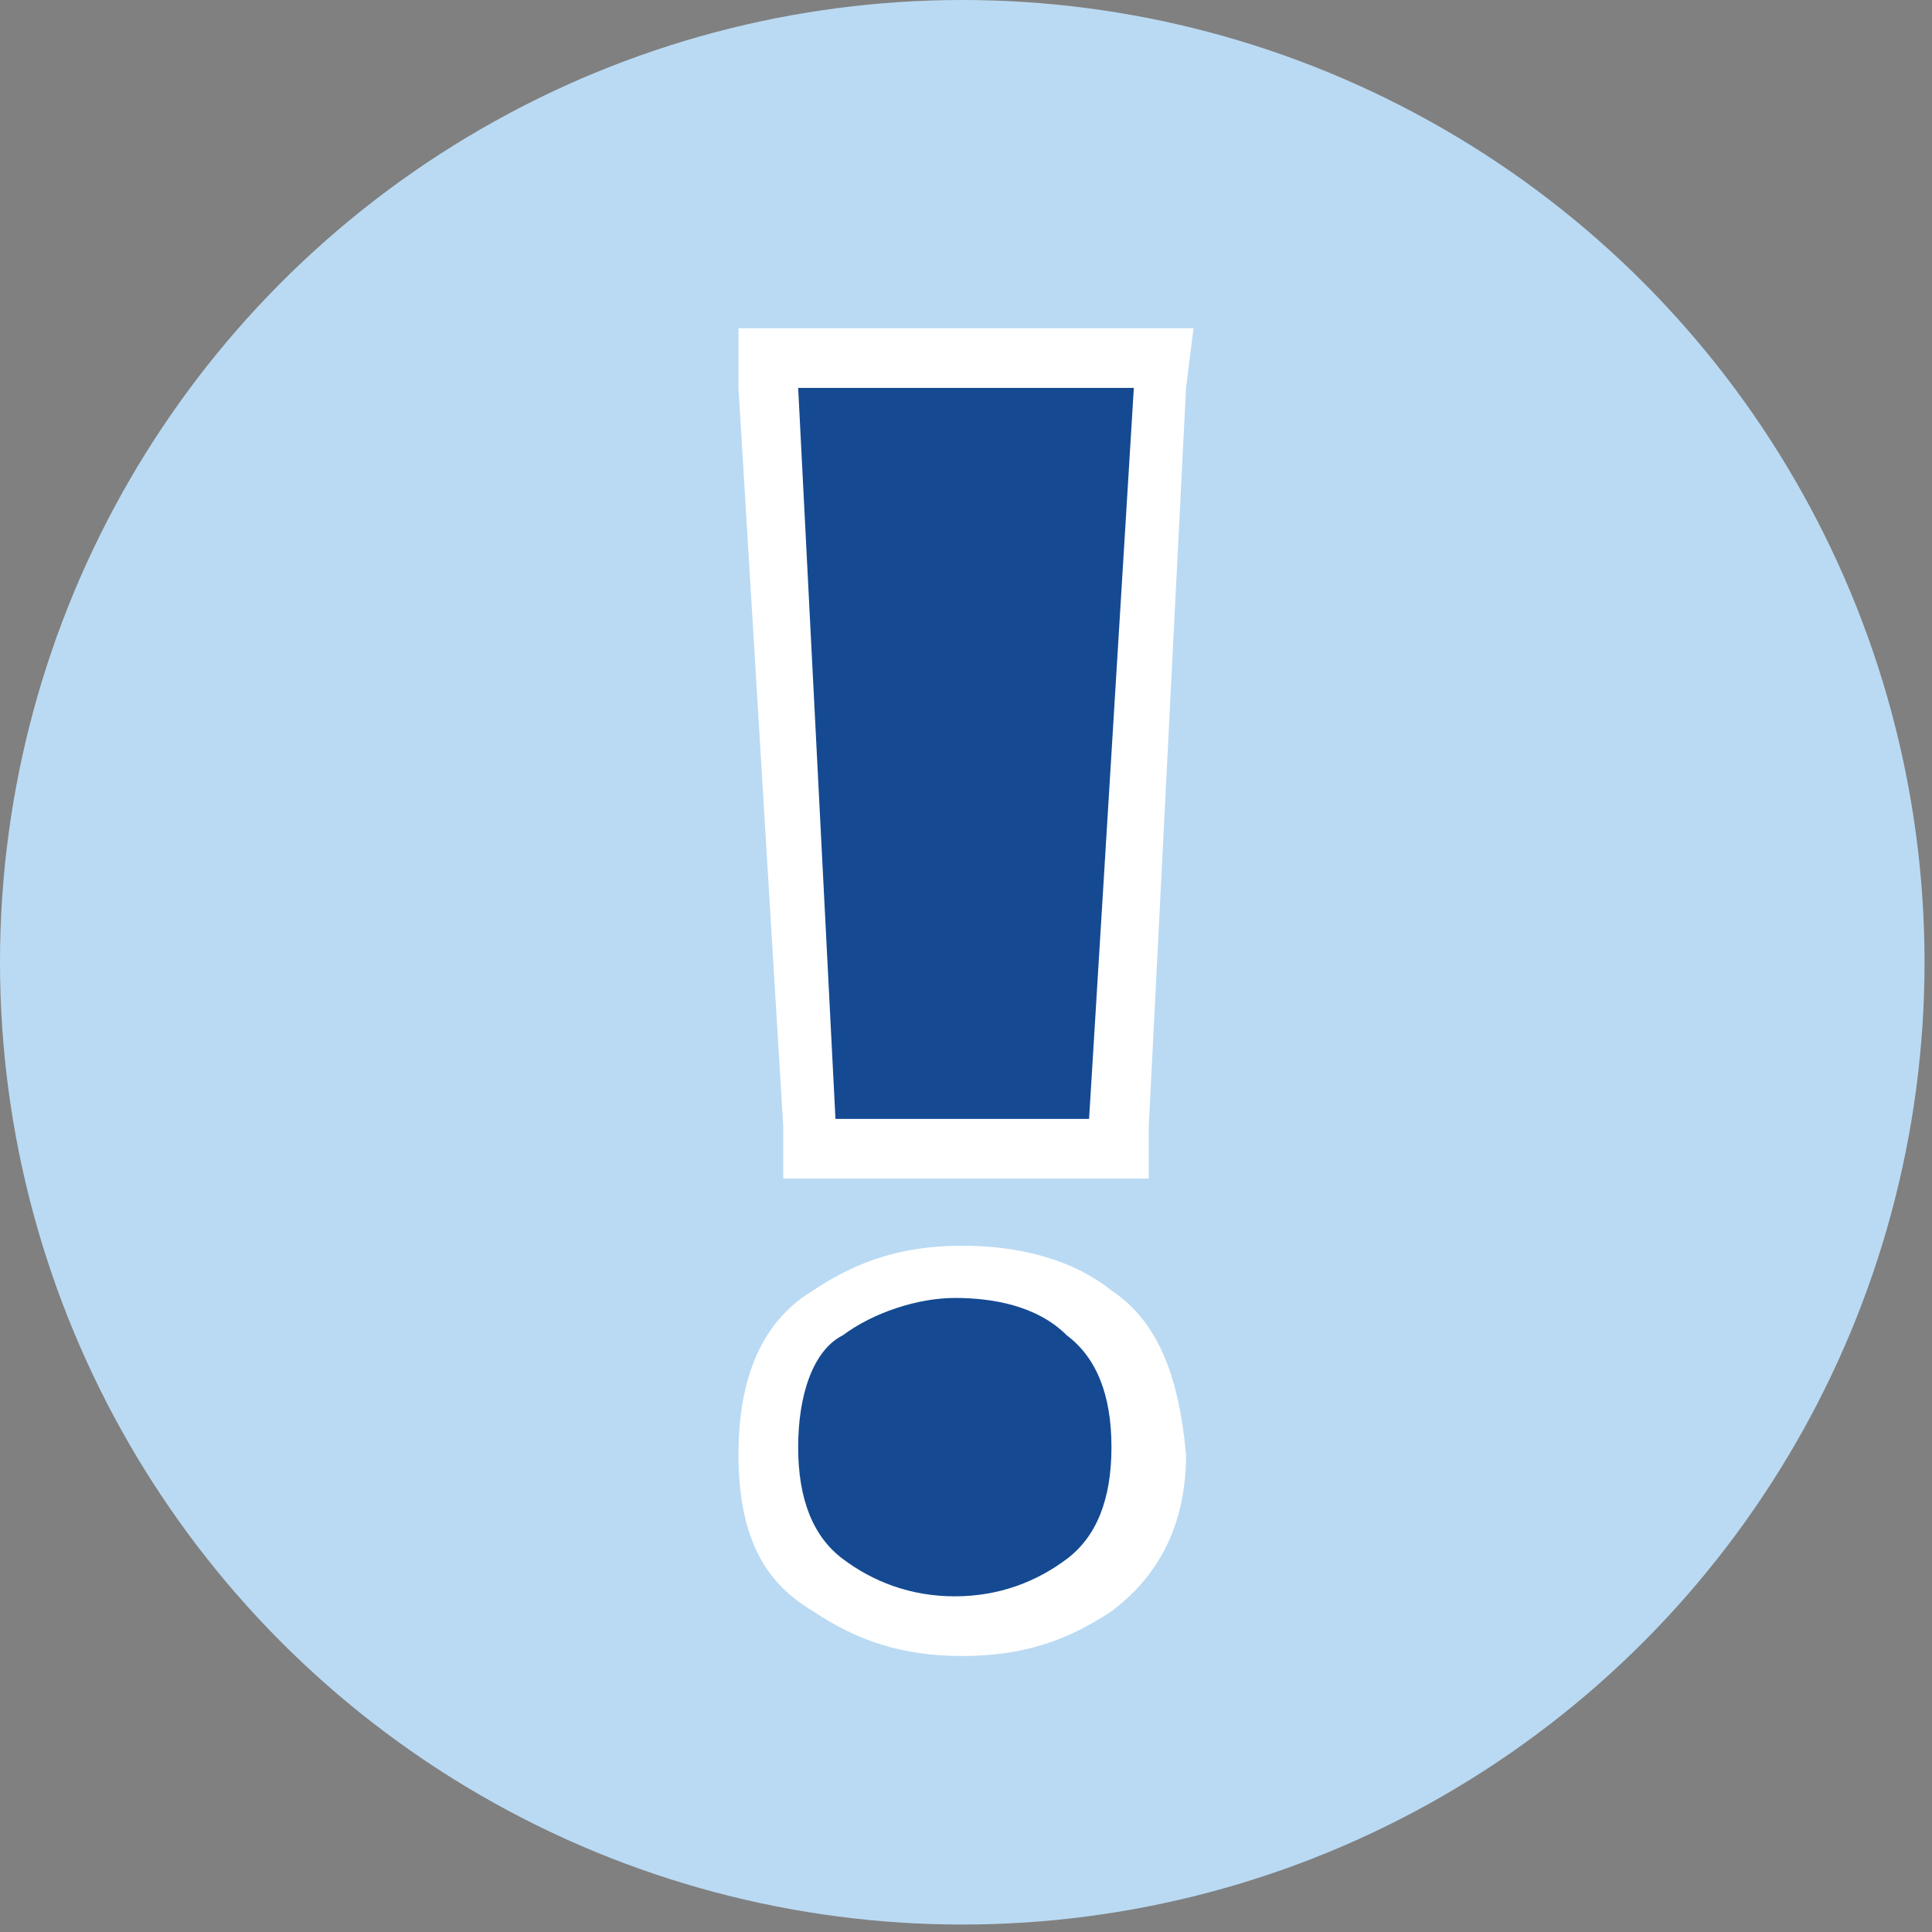
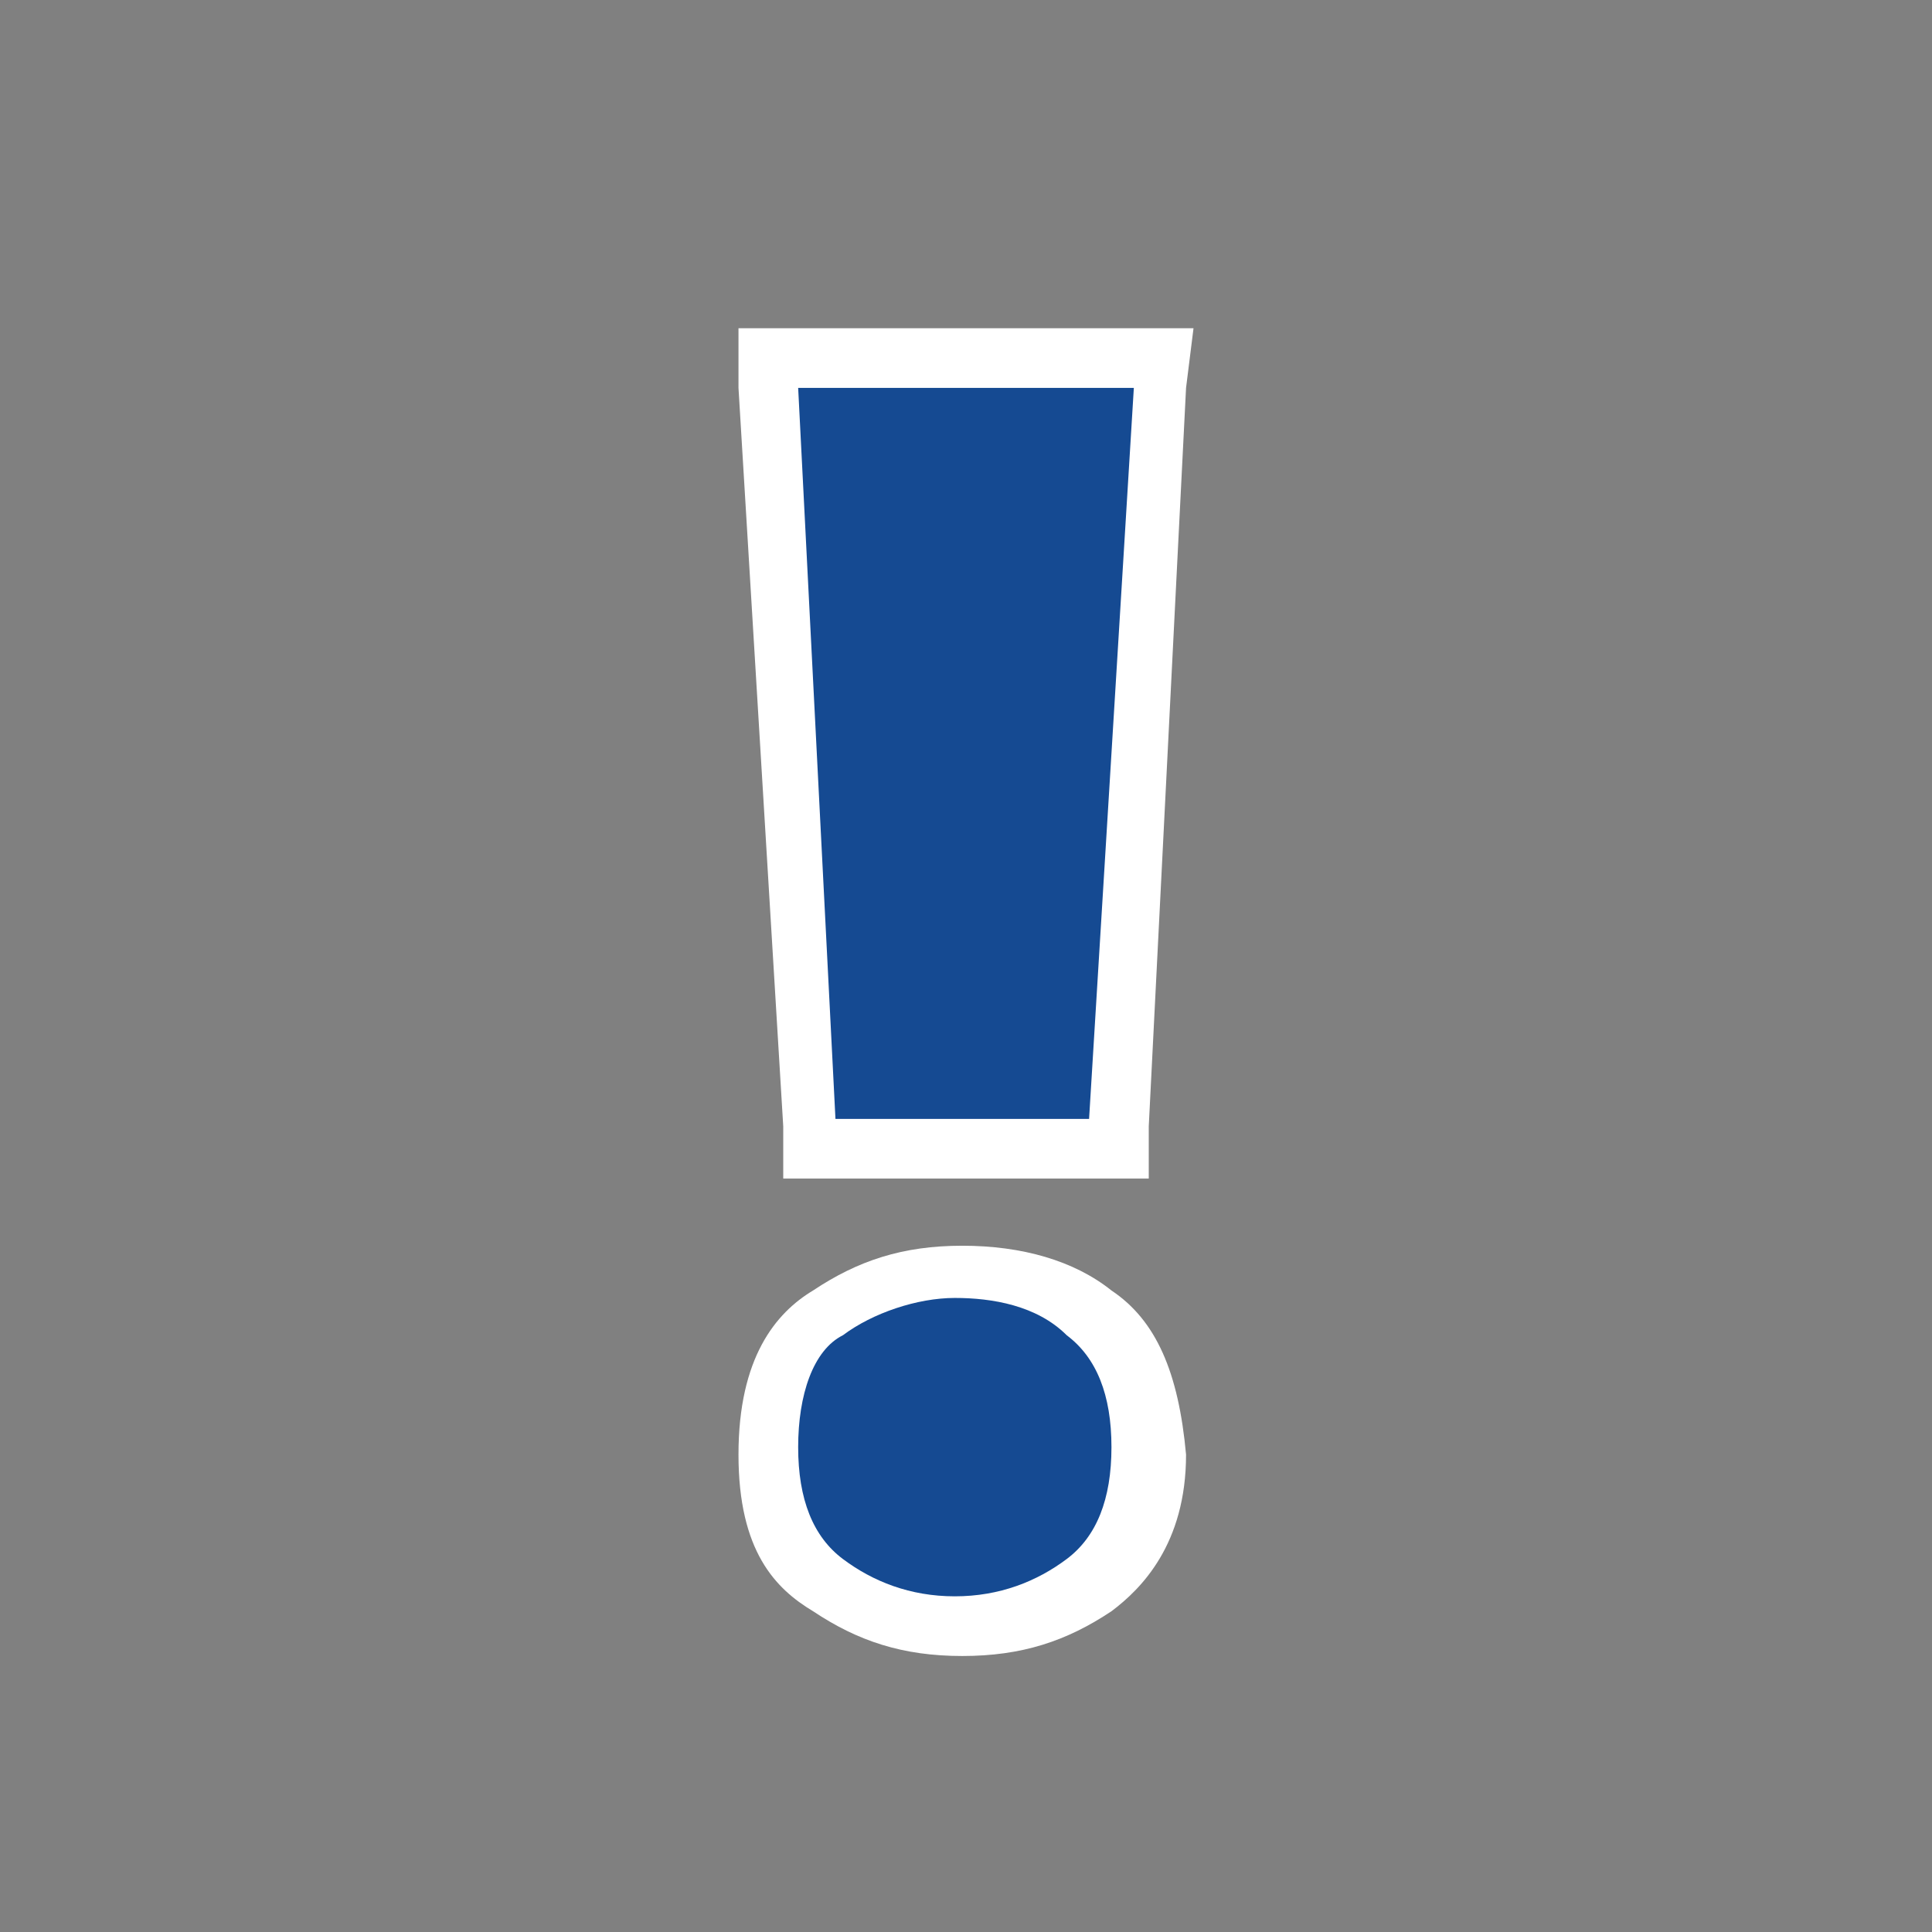
<svg xmlns="http://www.w3.org/2000/svg" version="1.1" id="Layer_1" x="0px" y="0px" viewBox="0 0 25.9 25.9" style="enable-background:new 0 0 25.9 25.9;" xml:space="preserve">
  <rect x="0" y="0" width="25.9" height="25.9" fill="#808080" stroke="none" />
  <style type="text/css"> .st0{fill:#BADAF3;} .st1{fill:#FFFFFF;} .st2{fill:#154A92;} </style>
-   <circle class="st0" cx="12.9" cy="12.9" r="12.9" />
  <g>
    <path class="st1" d="M14.9,17.3c-0.5-0.4-1.2-0.6-2-0.6s-1.4,0.2-2,0.6c-0.5,0.3-1,0.9-1,2.2s0.5,1.8,1,2.1c0.6,0.4,1.2,0.6,2,0.6 s1.4-0.2,2-0.6c0.4-0.3,1-0.9,1-2.1C15.8,18.4,15.5,17.7,14.9,17.3L14.9,17.3z" />
    <polygon class="st1" points="15.2,4.4 10.7,4.4 9.9,4.4 9.9,5.2 10.5,15.1 10.5,15.8 11.2,15.8 14.6,15.8 15.4,15.8 15.4,15.1 15.9,5.2 16,4.4 " />
  </g>
  <path class="st2" d="M14.6,15h-3.4l-0.5-9.8h4.5L14.6,15L14.6,15z M10.7,19.4c0-0.7,0.2-1.3,0.6-1.5c0.4-0.3,1-0.5,1.5-0.5 s1.1,0.1,1.5,0.5c0.4,0.3,0.6,0.8,0.6,1.5c0,0.7-0.2,1.2-0.6,1.5s-0.9,0.5-1.5,0.5s-1.1-0.2-1.5-0.5S10.7,20.1,10.7,19.4z" />
</svg>